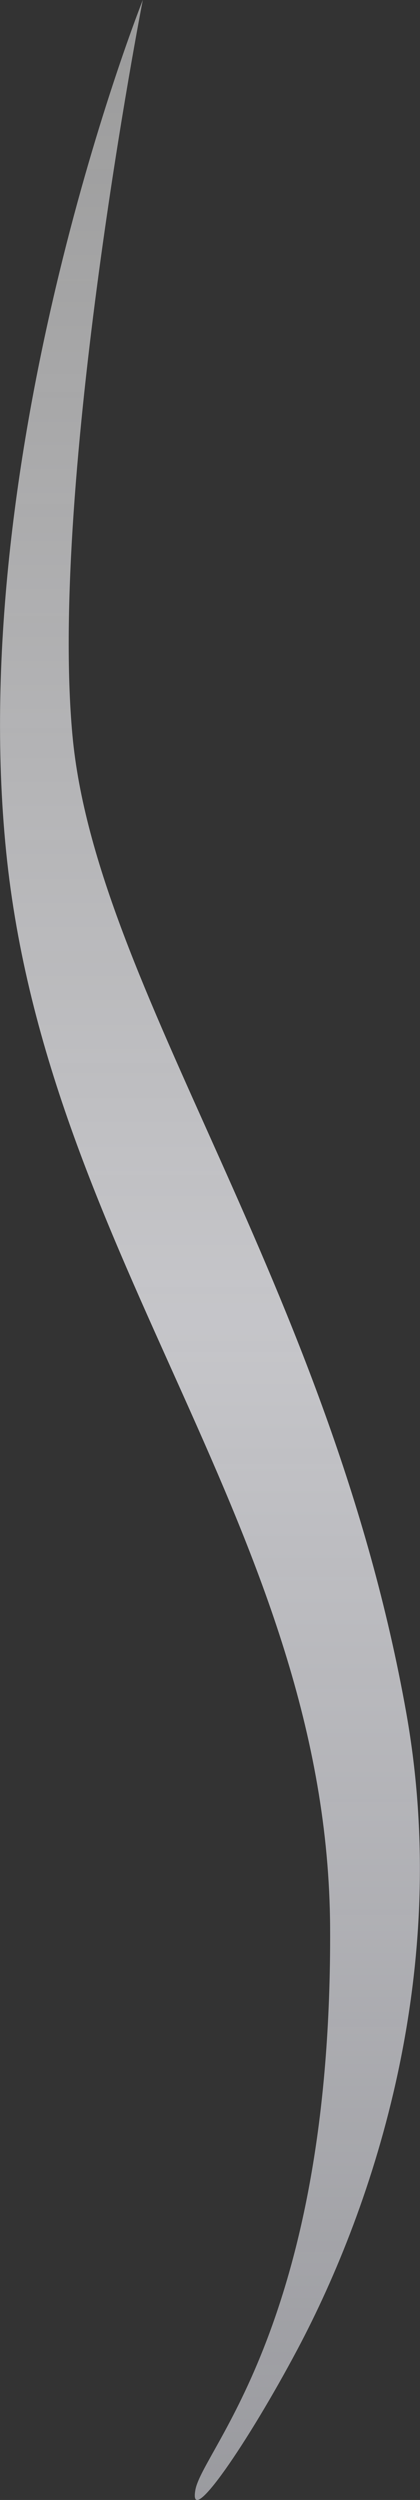
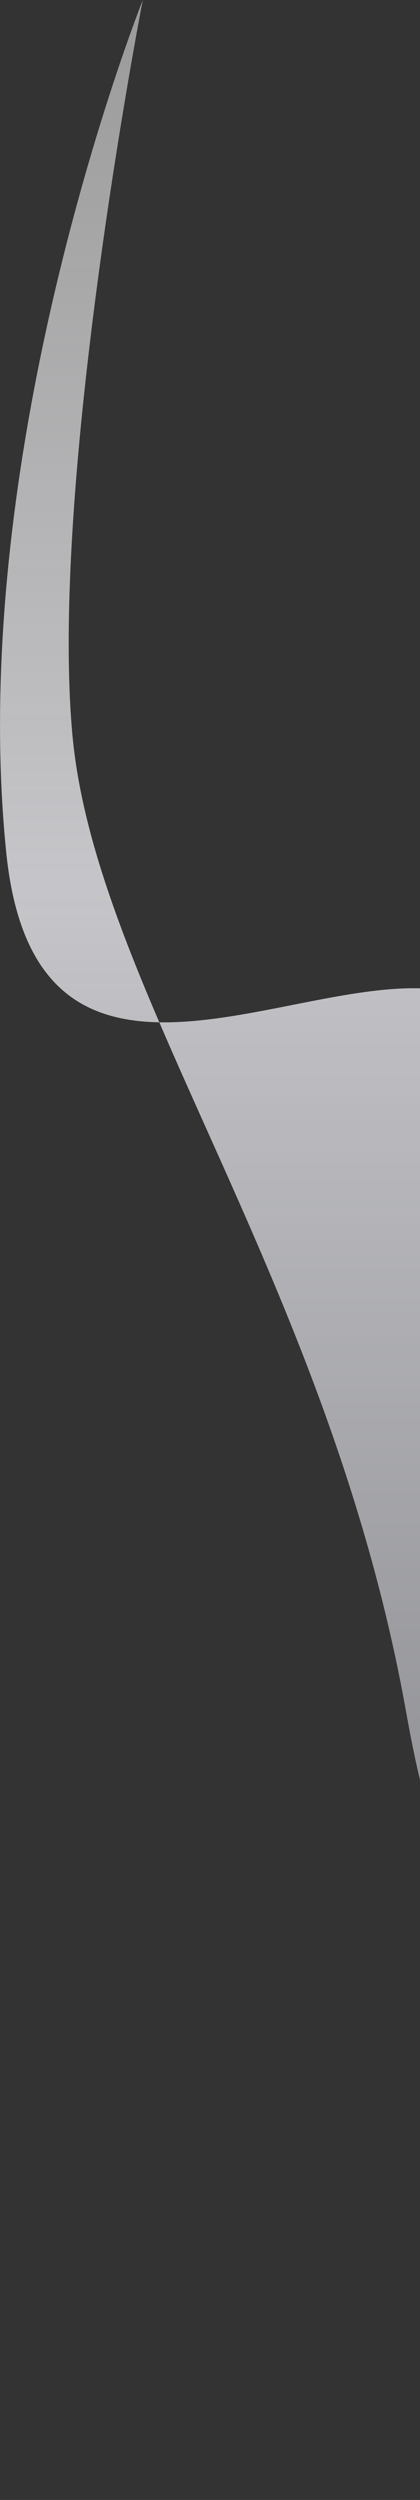
<svg xmlns="http://www.w3.org/2000/svg" width="28.059" height="166.747" viewBox="0 0 28.059 166.747">
  <rect x="0" y="0" width="28.059" height="166.747" fill="#333333" stroke="none" />
  <defs>
    <linearGradient id="linear-gradient" x1="0.5" x2="0.5" y2="1" gradientUnits="objectBoundingBox">
      <stop offset="0" stop-color="#fff" stop-opacity="0.49" />
      <stop offset="0.519" stop-color="#f9f9fe" stop-opacity="0.741" />
      <stop offset="1" stop-color="#f3f4fd" stop-opacity="0.51" />
    </linearGradient>
  </defs>
-   <path id="steem-l-1" d="M10.128,2.208s-6.26,32.1-4.7,49.044,17.183,36.484,22.3,65.192c3.051,17.11-2.114,32.775-7.278,42.486-3.249,6.111-7.3,12.069-6.808,9.348s9.13-11.164,9-37.48S3.737,86.141,1,59.027,10.128,2.208,10.128,2.208Z" transform="translate(-0.588 -2.208)" fill="url(#linear-gradient)" />
+   <path id="steem-l-1" d="M10.128,2.208s-6.26,32.1-4.7,49.044,17.183,36.484,22.3,65.192s9.13-11.164,9-37.48S3.737,86.141,1,59.027,10.128,2.208,10.128,2.208Z" transform="translate(-0.588 -2.208)" fill="url(#linear-gradient)" />
</svg>